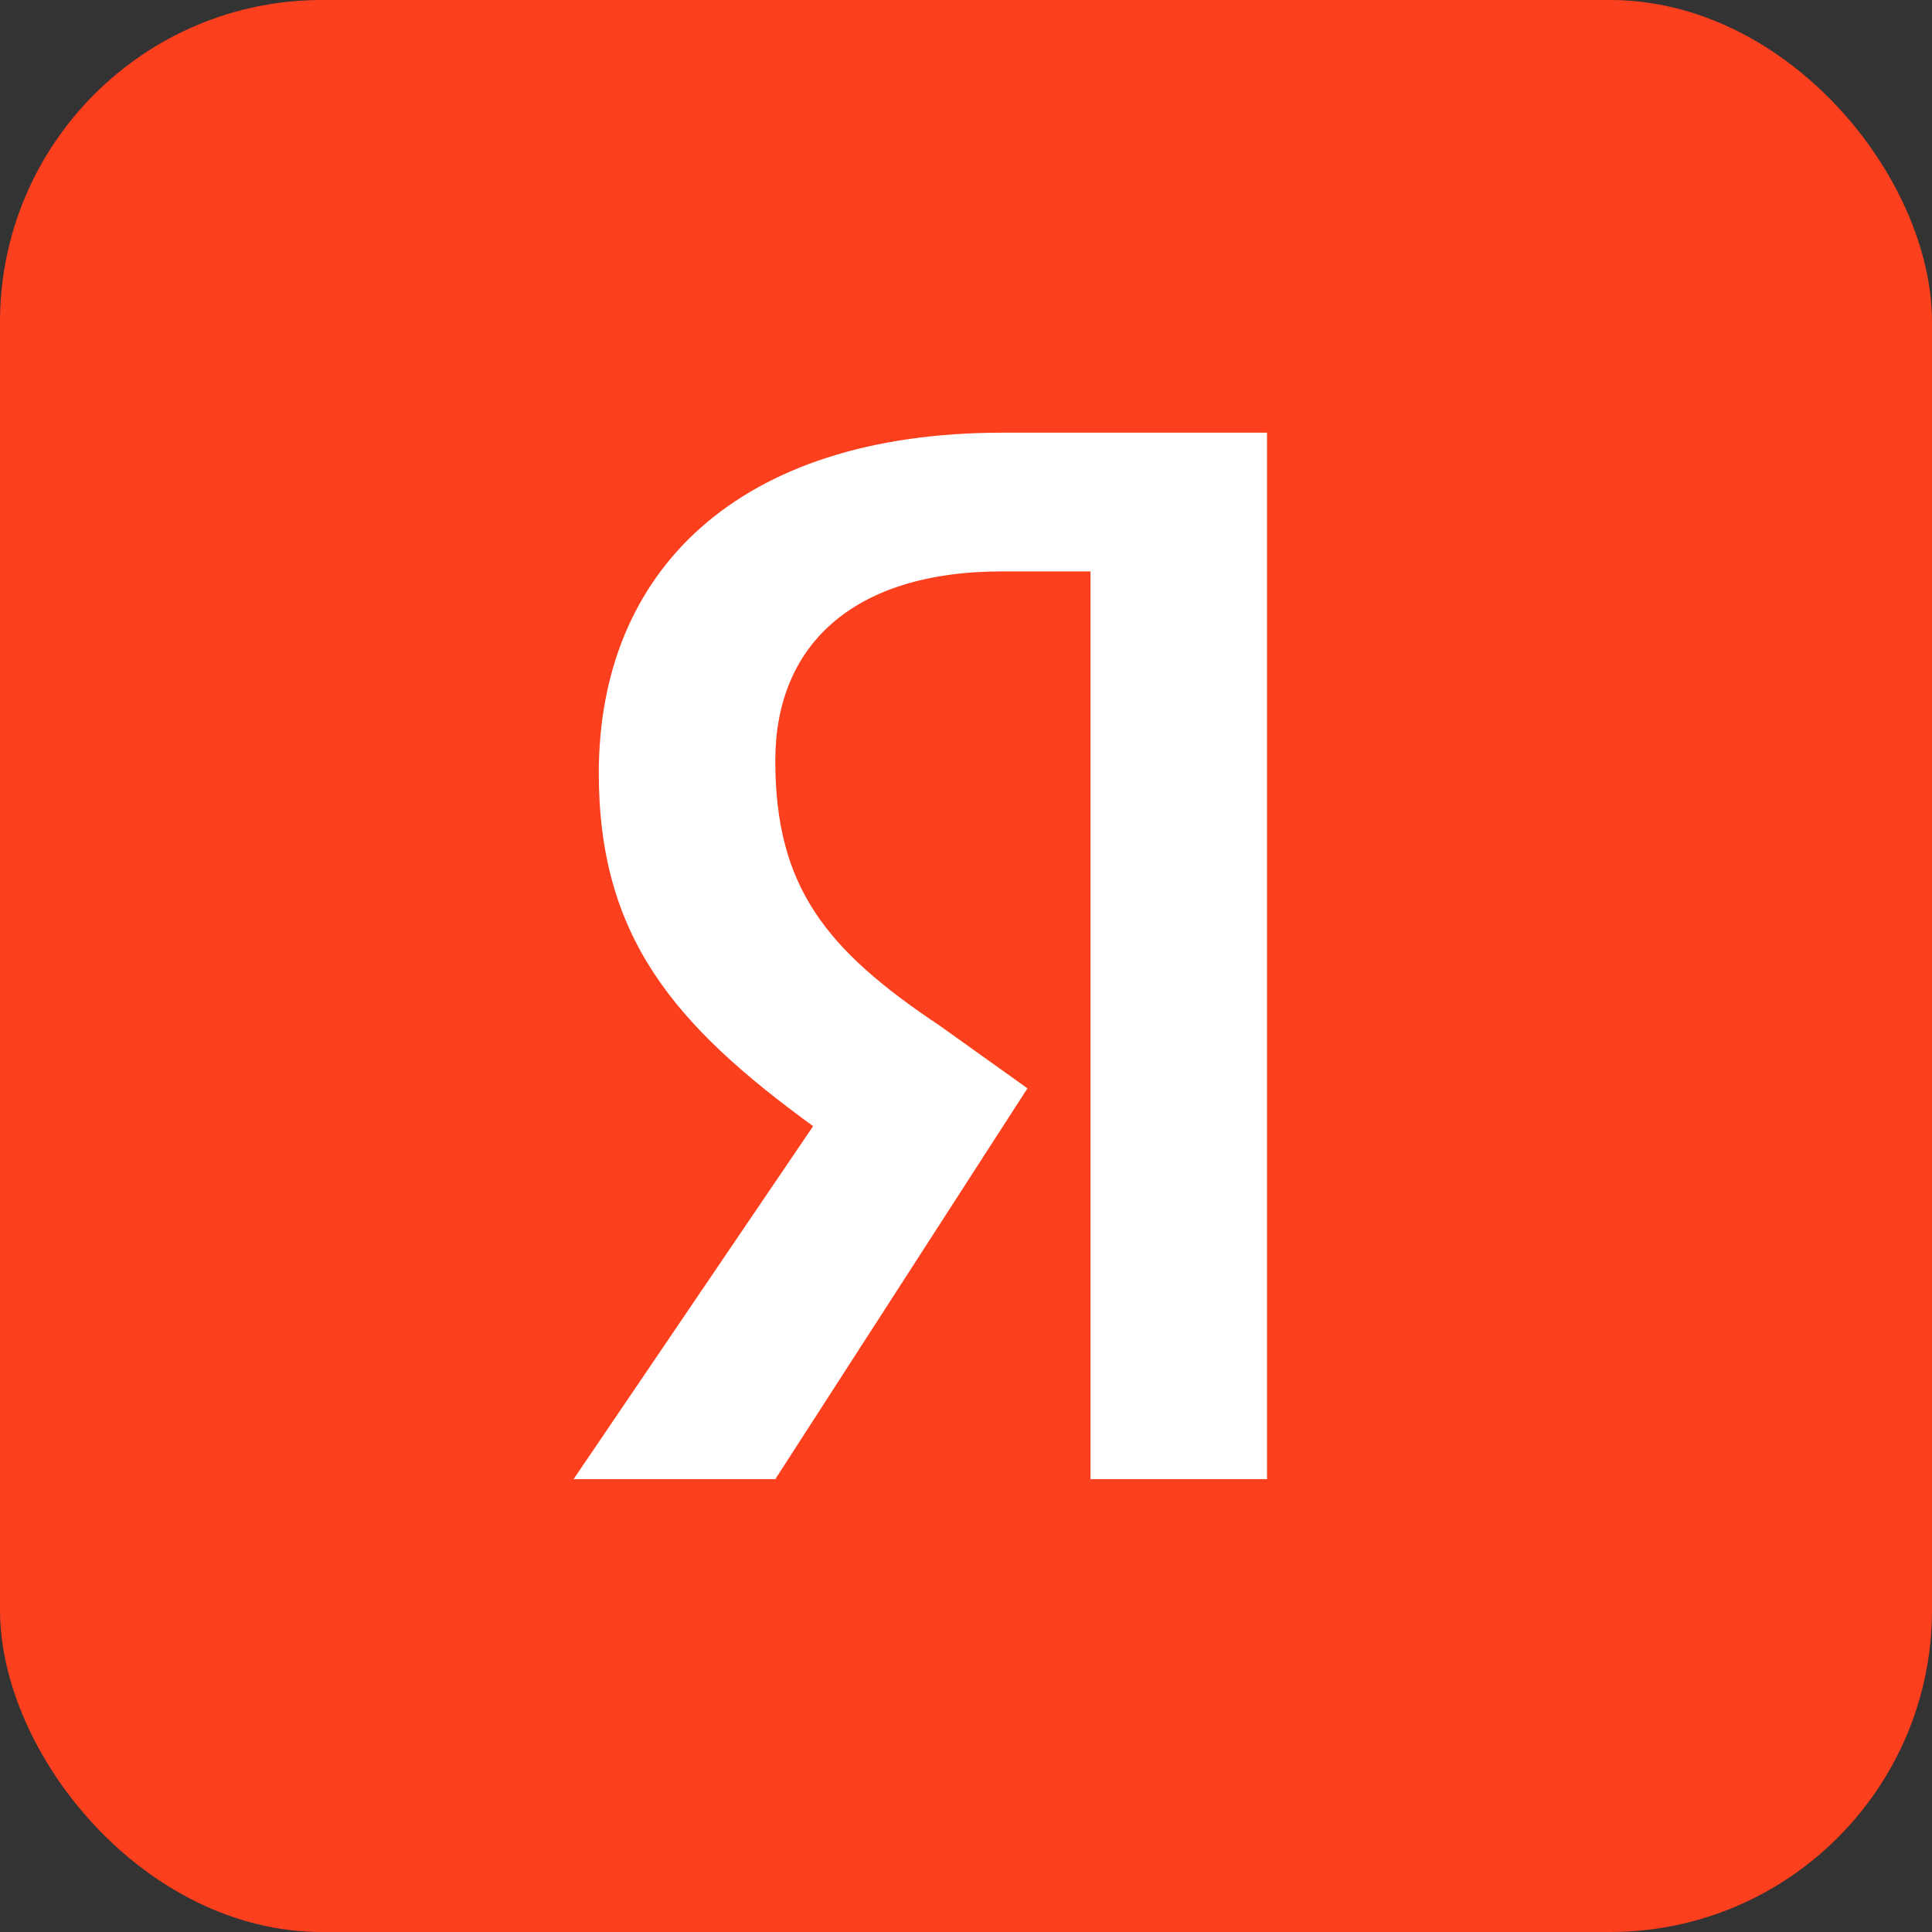
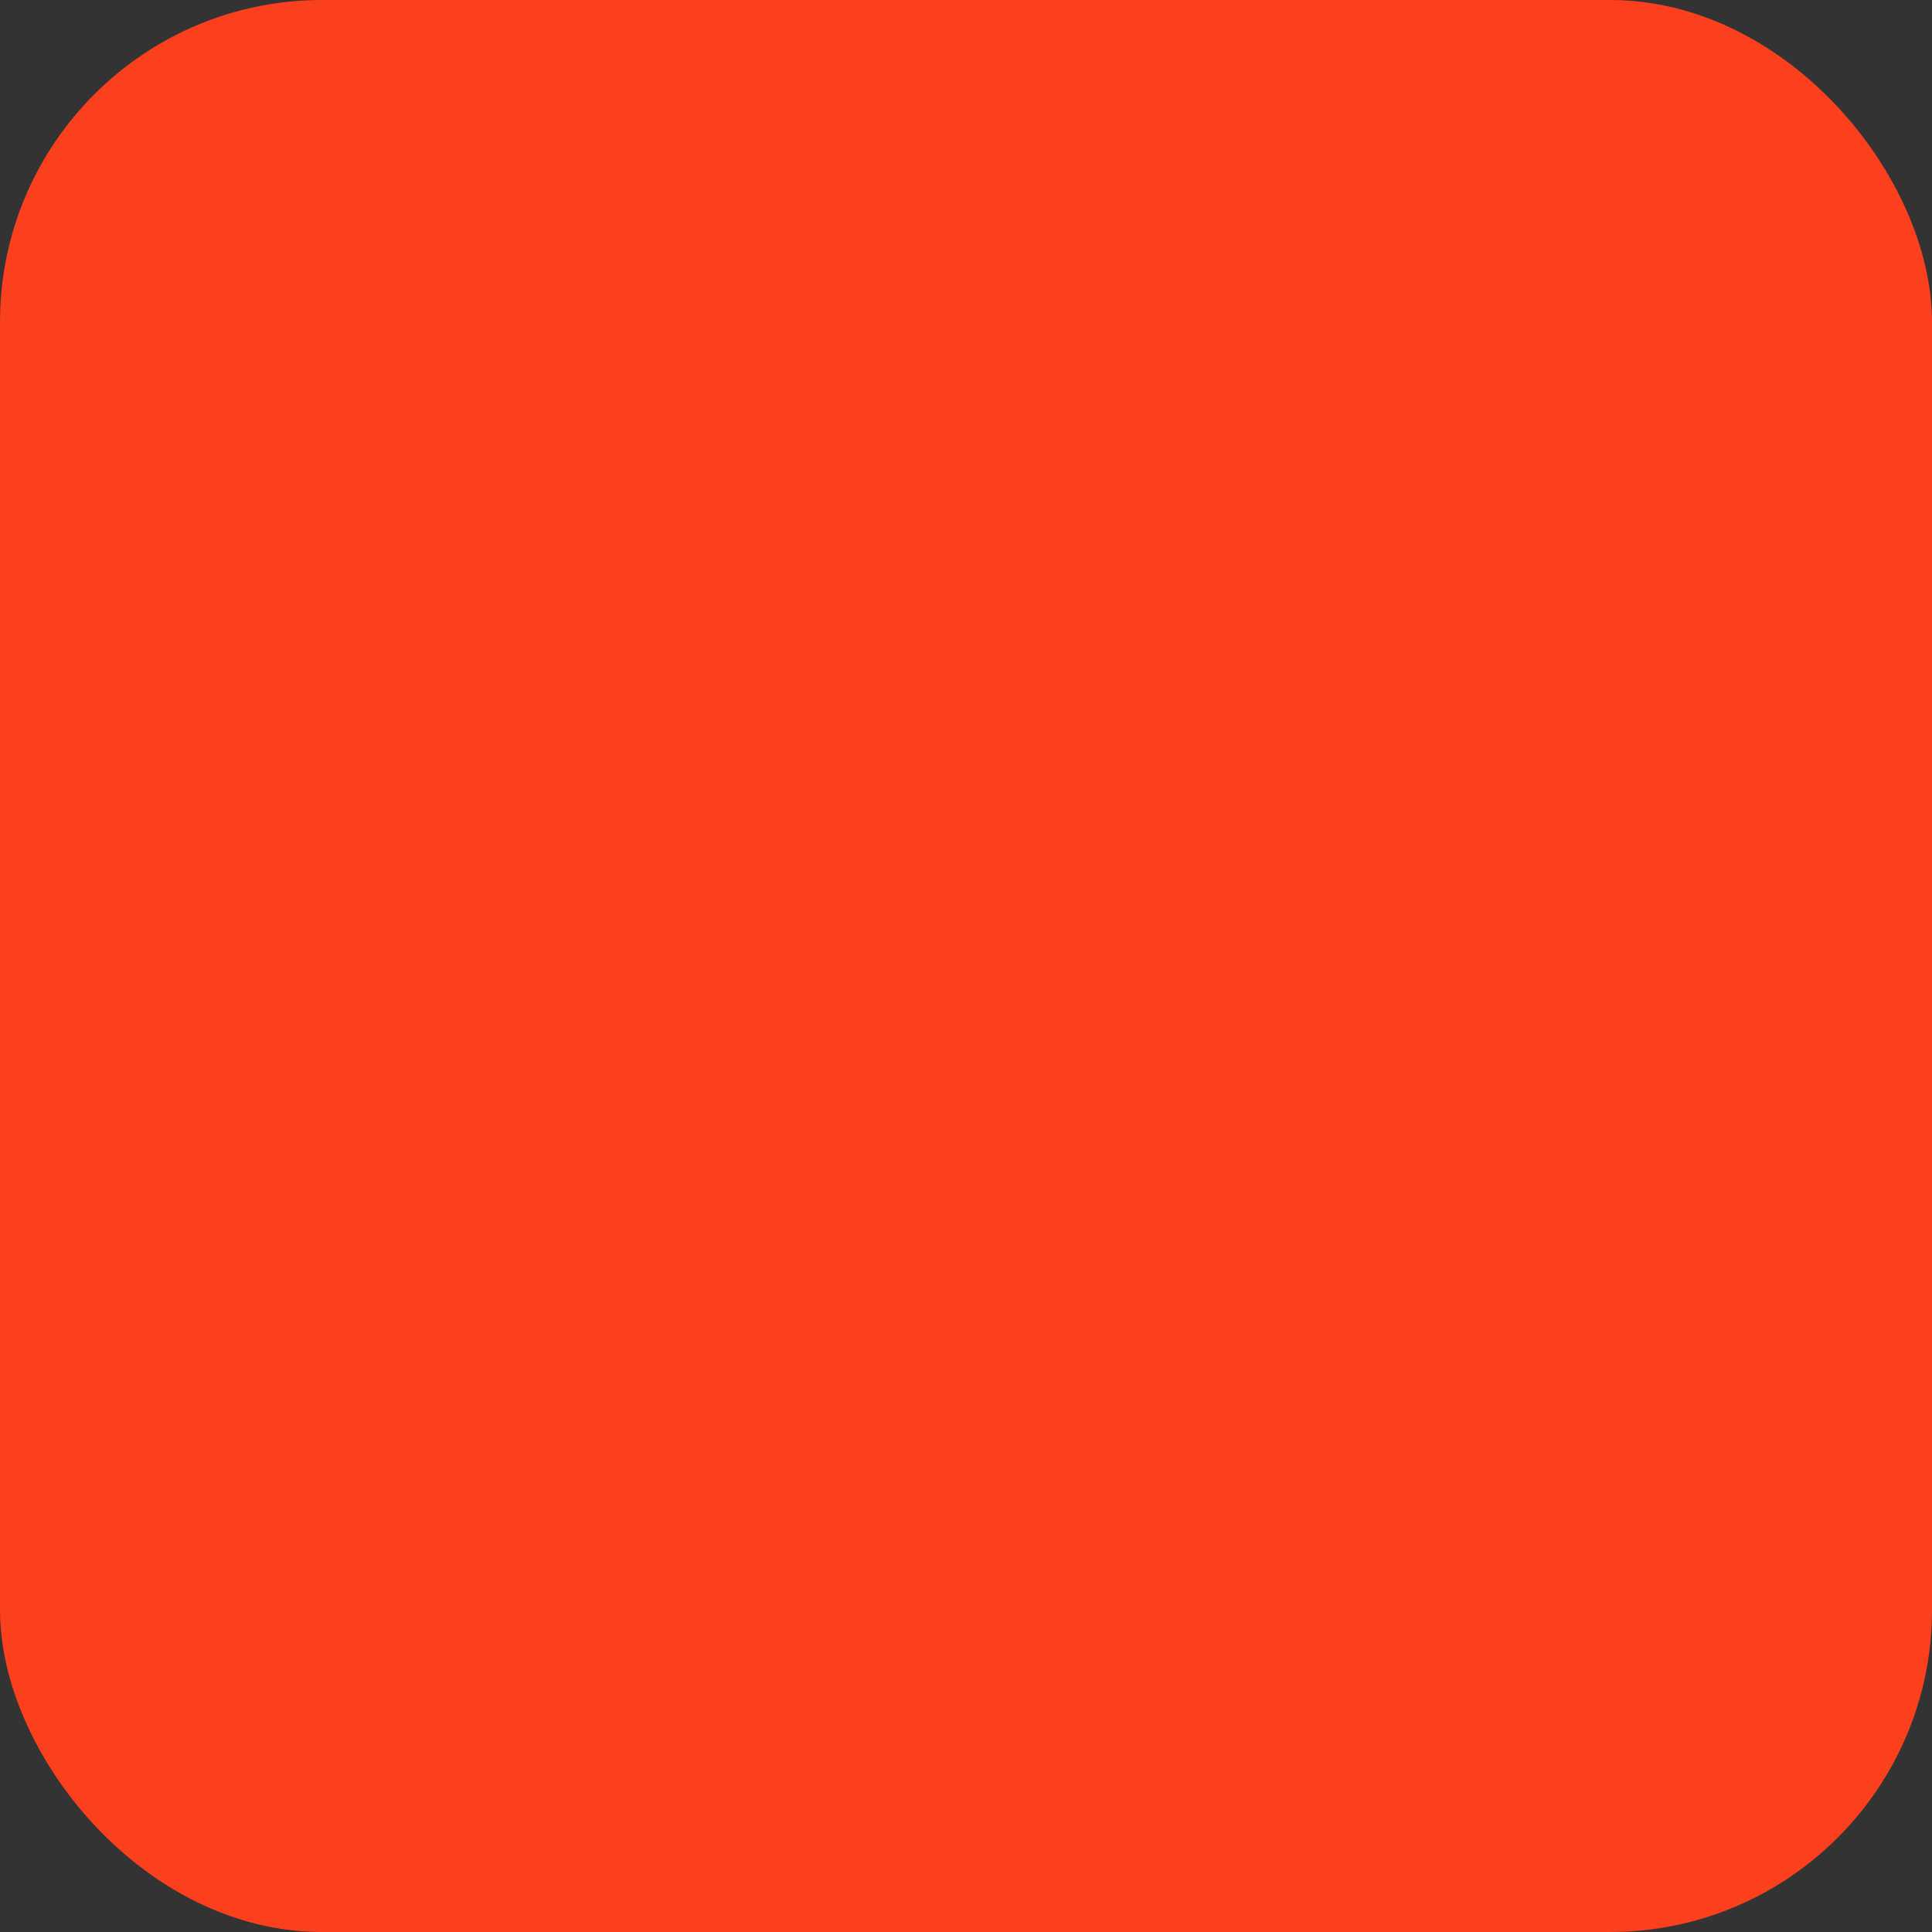
<svg xmlns="http://www.w3.org/2000/svg" width="48" height="48" viewBox="0 0 48 48" fill="none">
  <rect x="0" y="0" width="48" height="48" fill="#333333" stroke="none" />
  <rect width="48" height="48" rx="8" fill="#FC3F1D" />
-   <path d="M27.093 14.196H24.901C21.142 14.196 19.262 16.075 19.262 18.895C19.262 22.027 20.515 23.593 23.334 25.473L25.527 27.039L19.262 36.75H14.25L20.202 27.979C16.756 25.473 14.877 23.28 14.877 19.208C14.877 14.196 18.322 10.75 24.901 10.75H31.479V36.75H27.093V14.196Z" fill="white" />
</svg>